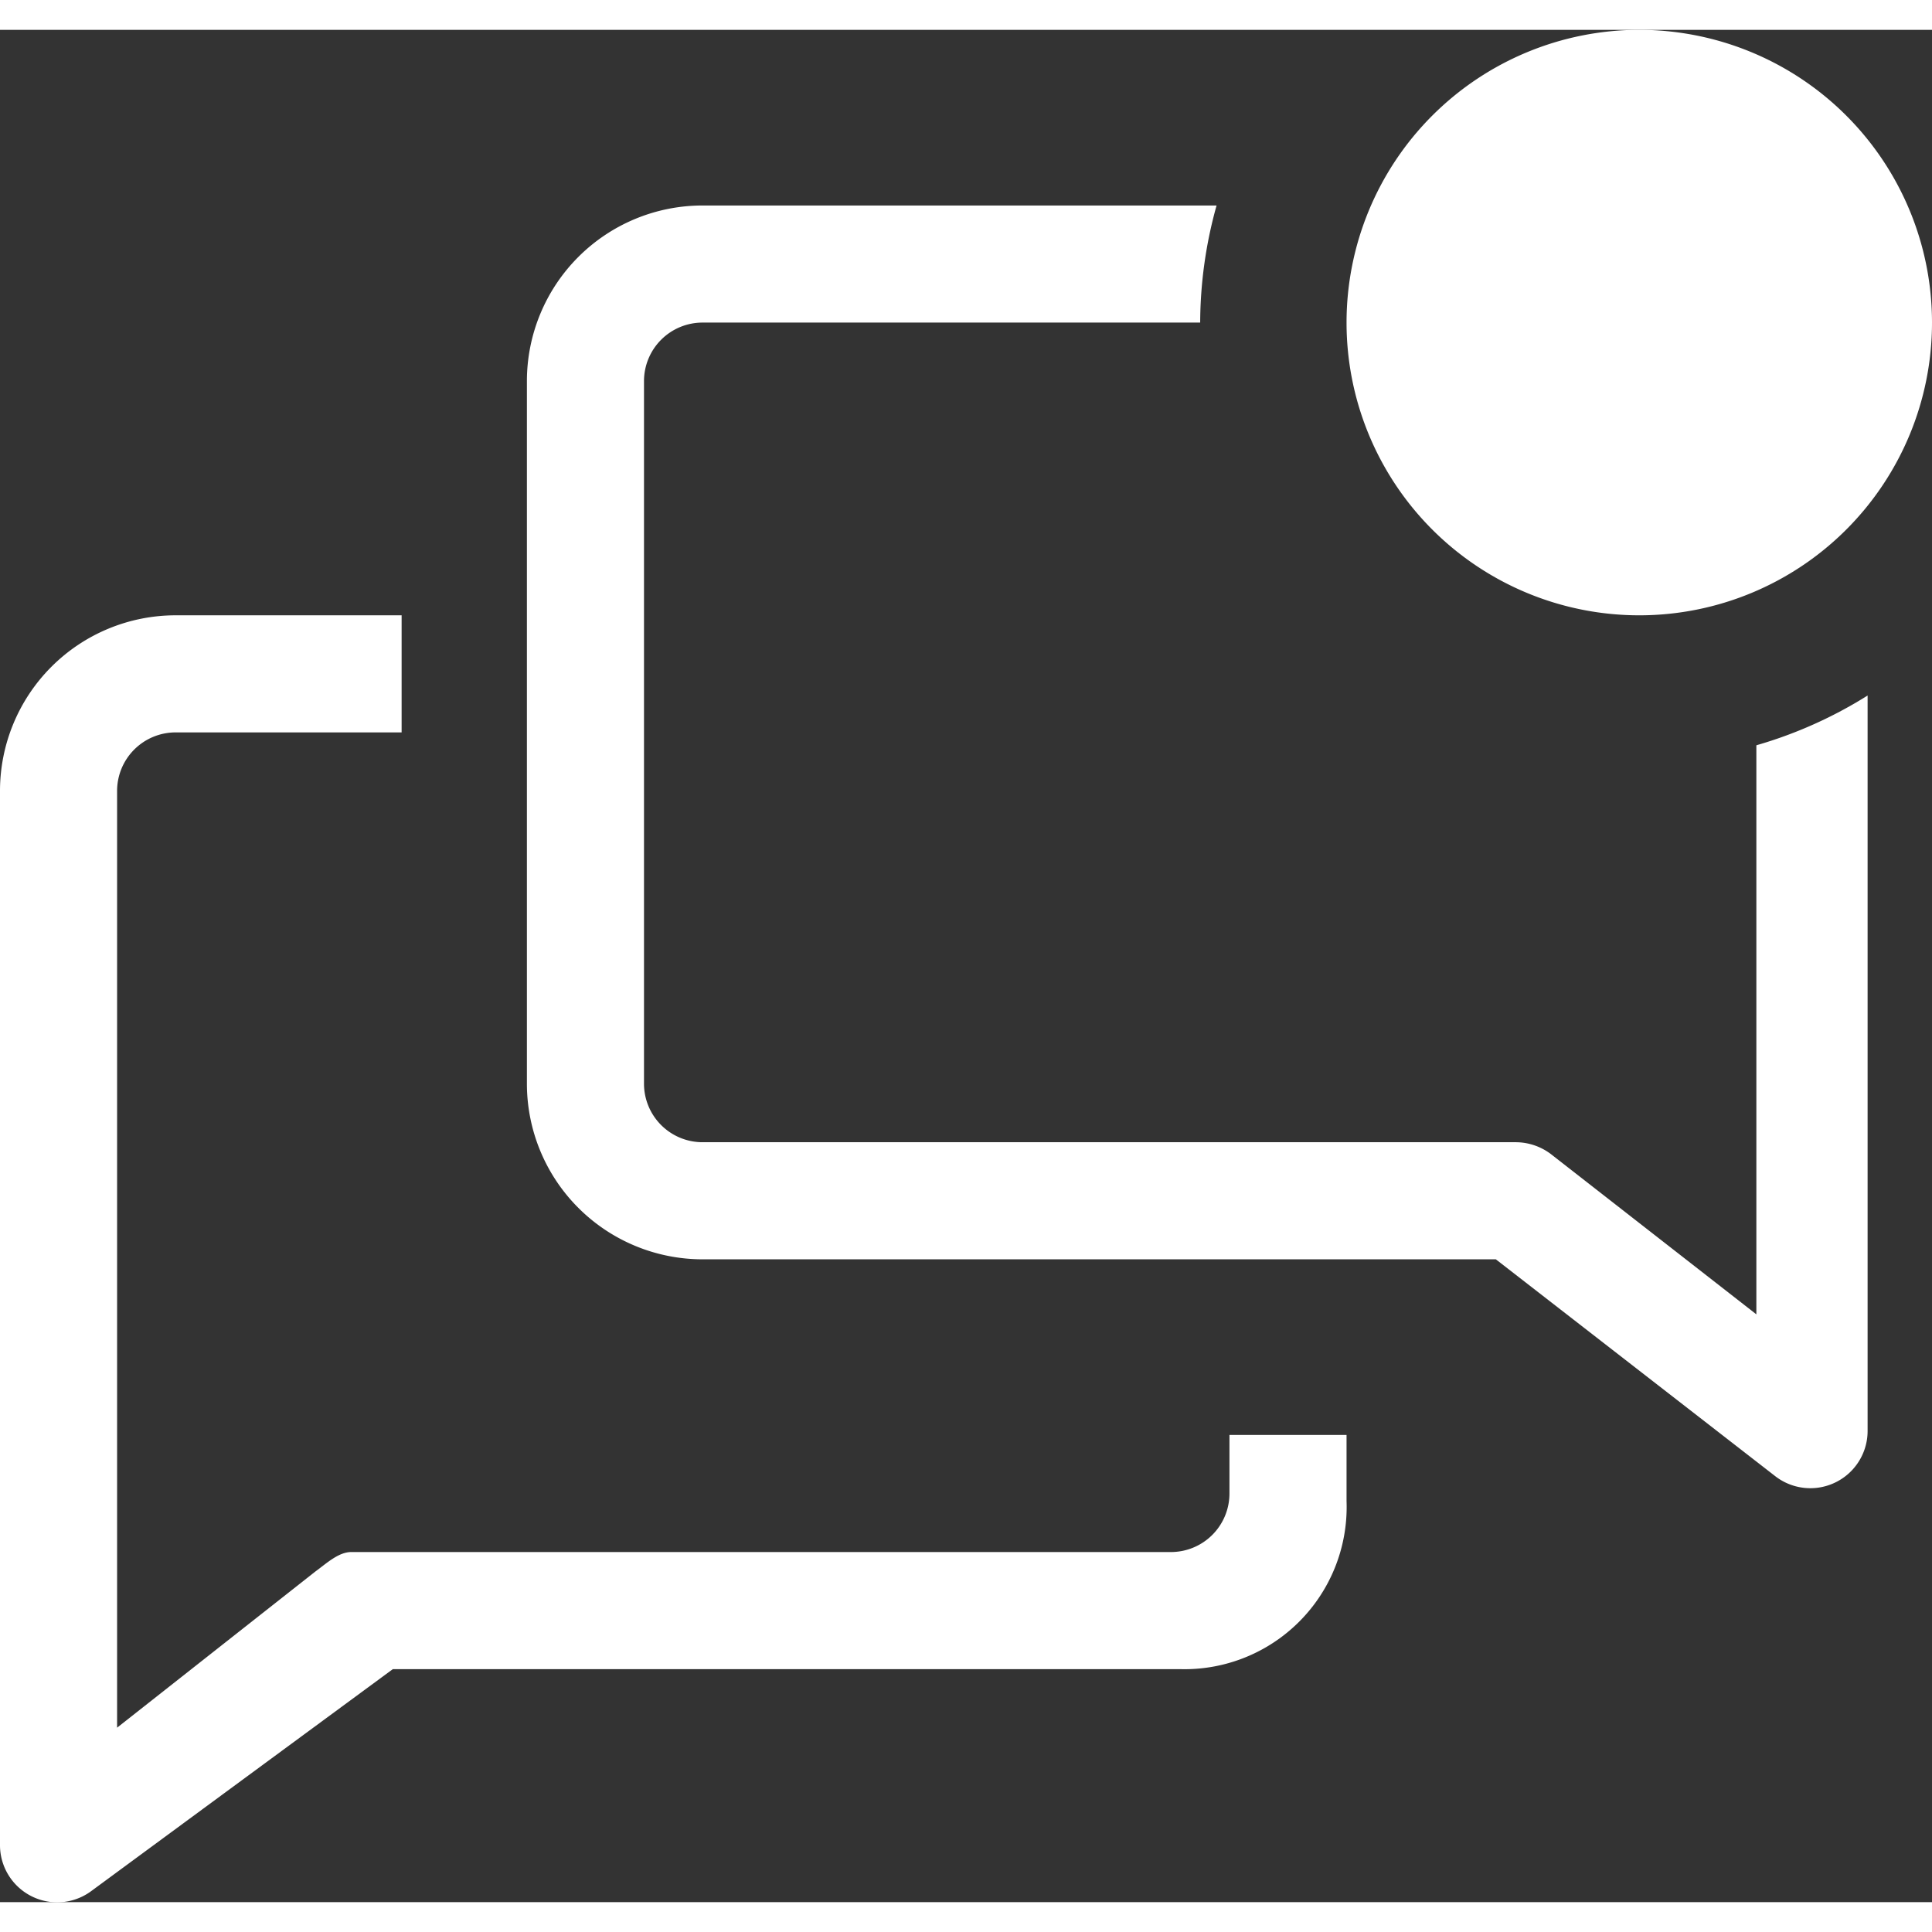
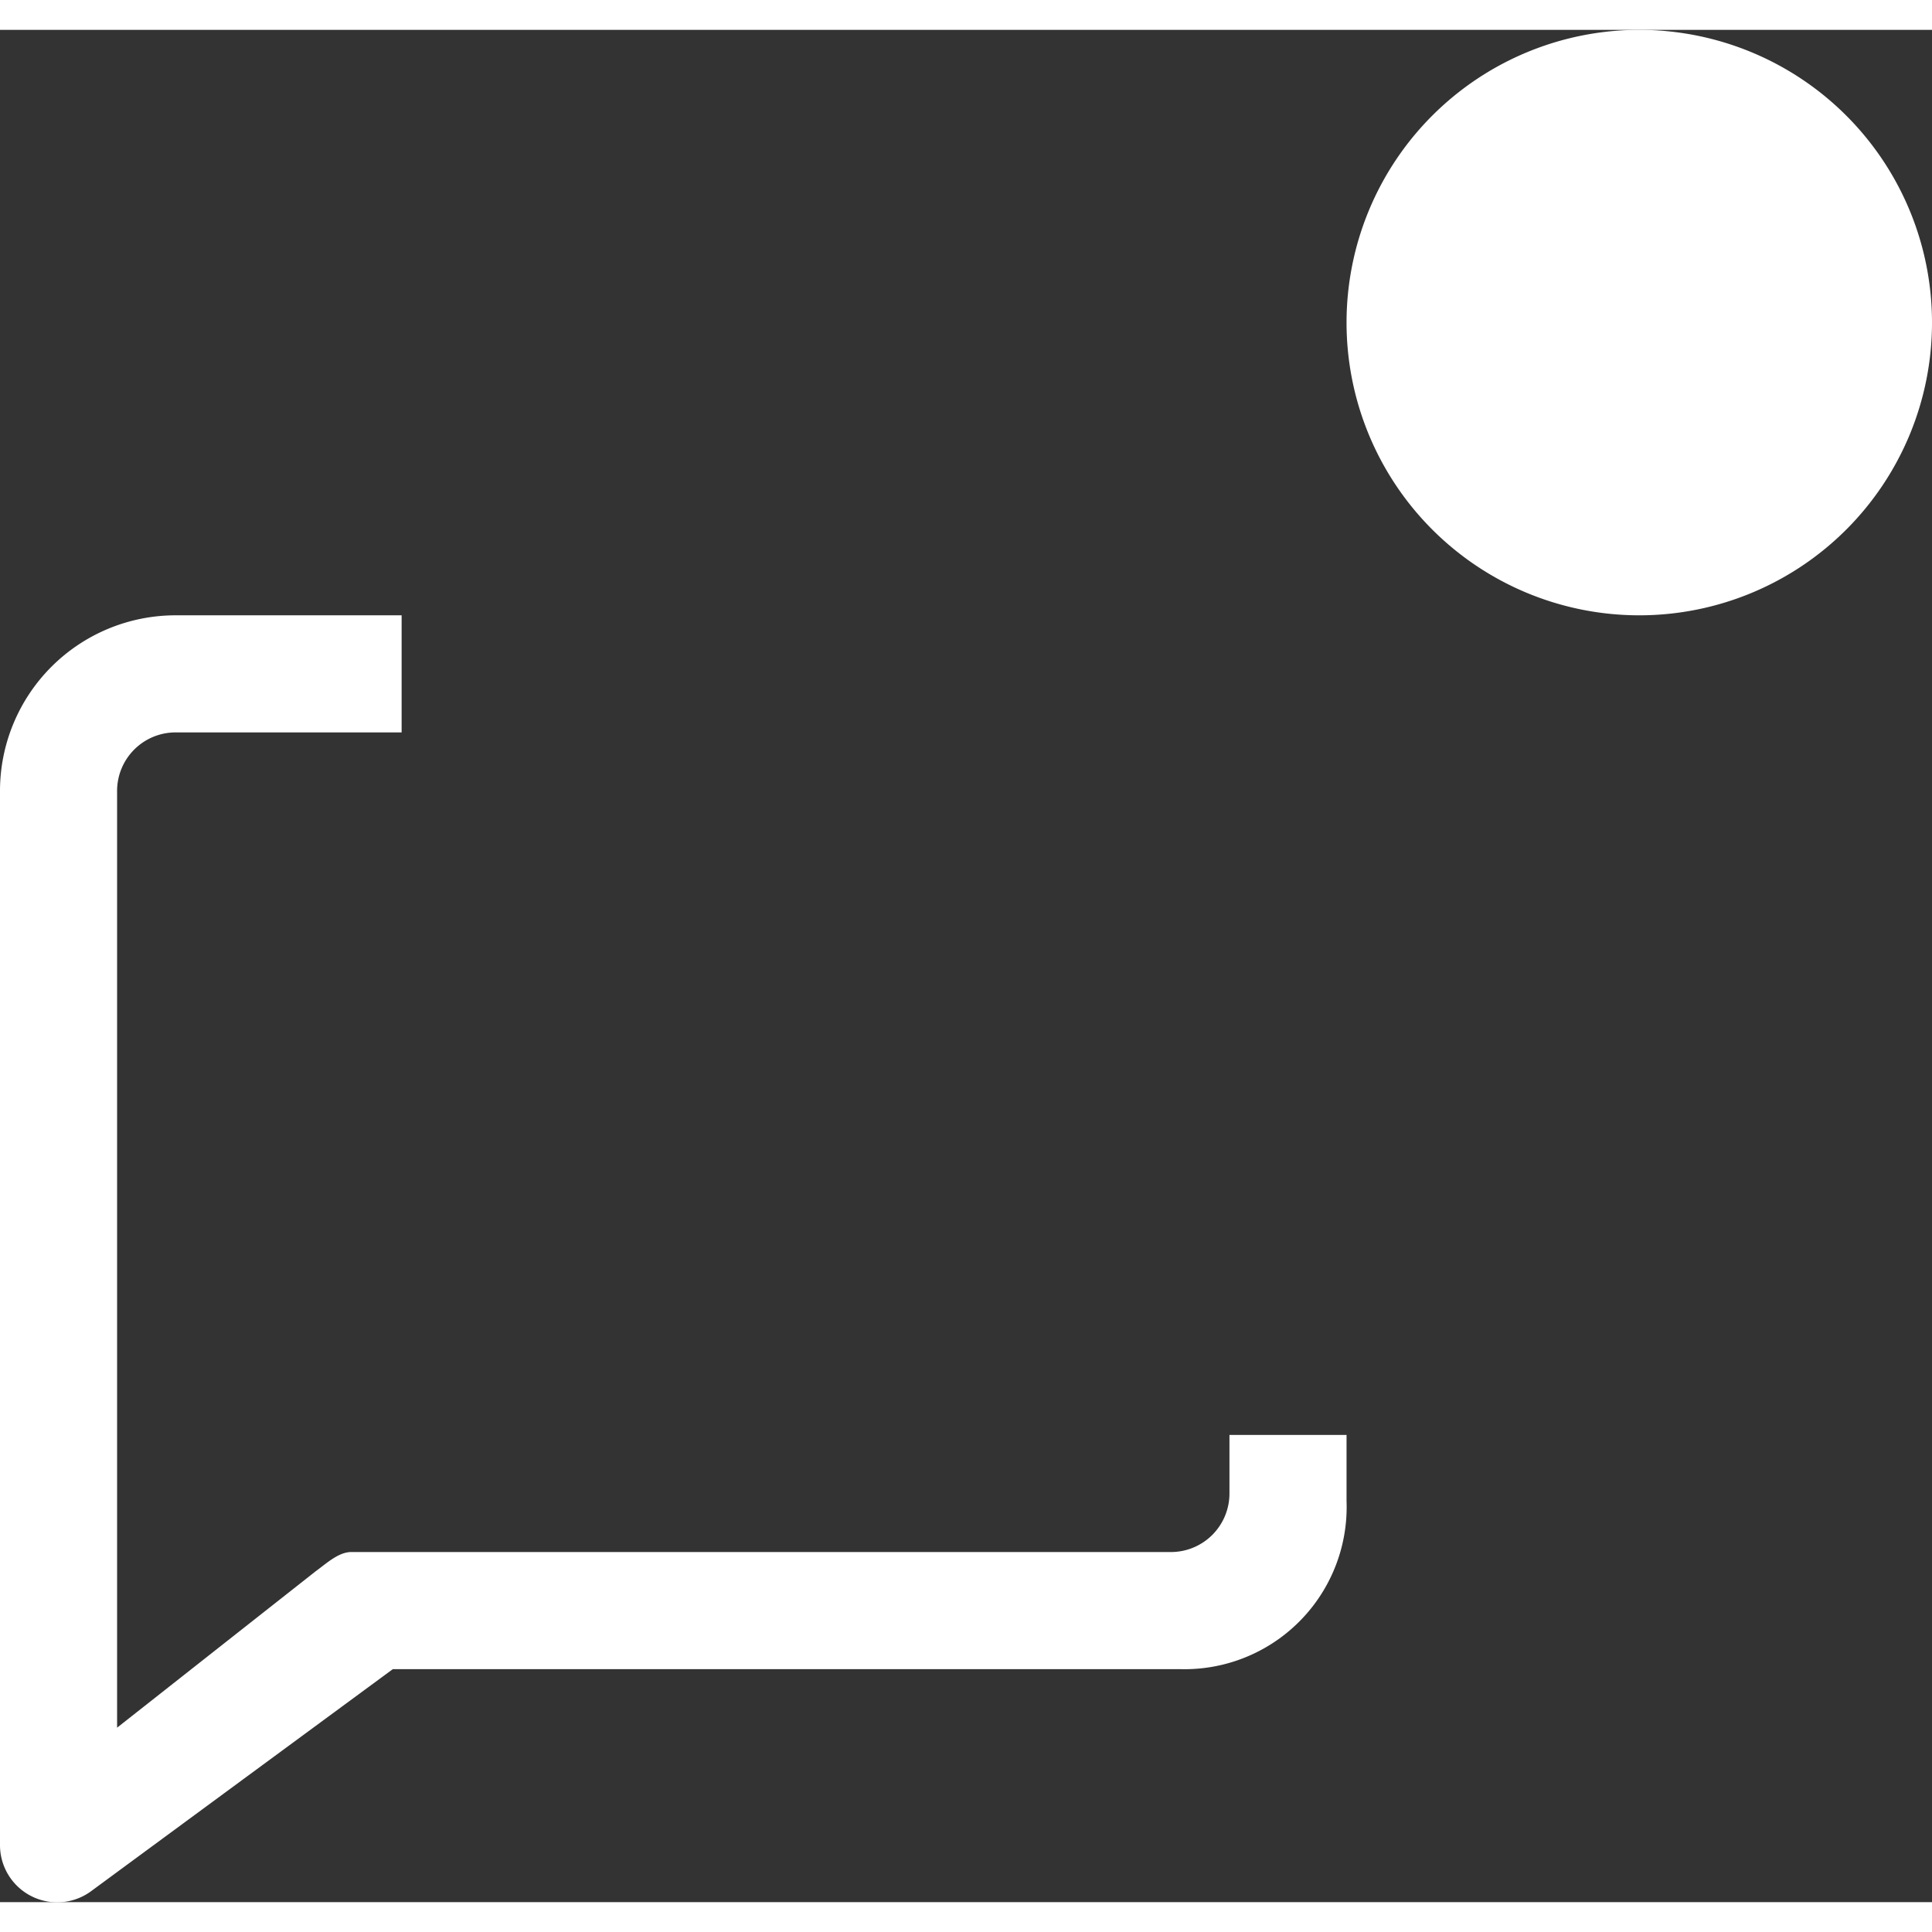
<svg xmlns="http://www.w3.org/2000/svg" width="30" height="30" viewBox="0 0 33 31.98">
  <rect x="0" y="0" width="33" height="31.98" fill="#333333" stroke="none" />
  <g id="talk-bubbles-outline-badged" transform="translate(-2 -1)">
    <path id="Path_65" data-name="Path 65" d="M23,26a1,1,0,0,1-1,1H8c-.22,0-.43.2-.61.33L4,30V14a1,1,0,0,1,1-1H8.86V11H5a3,3,0,0,0-3,3V32a.977.977,0,0,0,1.56.79L8.71,29H22.15A2.77,2.77,0,0,0,25,26.13V25H23Z" fill="#fff" />
-     <path id="Path_66" data-name="Path 66" d="M32,13.22v9.72l-3.5-2.73a1,1,0,0,0-.61-.21H14a1,1,0,0,1-1-1V7a1,1,0,0,1,1-1h8.5a7.49,7.49,0,0,1,.28-2H14a3,3,0,0,0-3,3V19a3,3,0,0,0,3,3H27.55l4.78,3.71a.978.978,0,0,0,1.57-.79V12.37a7.45,7.45,0,0,1-1.9.85Z" fill="#fff" />
-     <path id="Path_67" data-name="Path 67" d="M35,6a5,5,0,1,1-5-5,5,5,0,0,1,5,5Z" fill="#fff" />
+     <path id="Path_67" data-name="Path 67" d="M35,6a5,5,0,1,1-5-5,5,5,0,0,1,5,5" fill="#fff" />
  </g>
</svg>